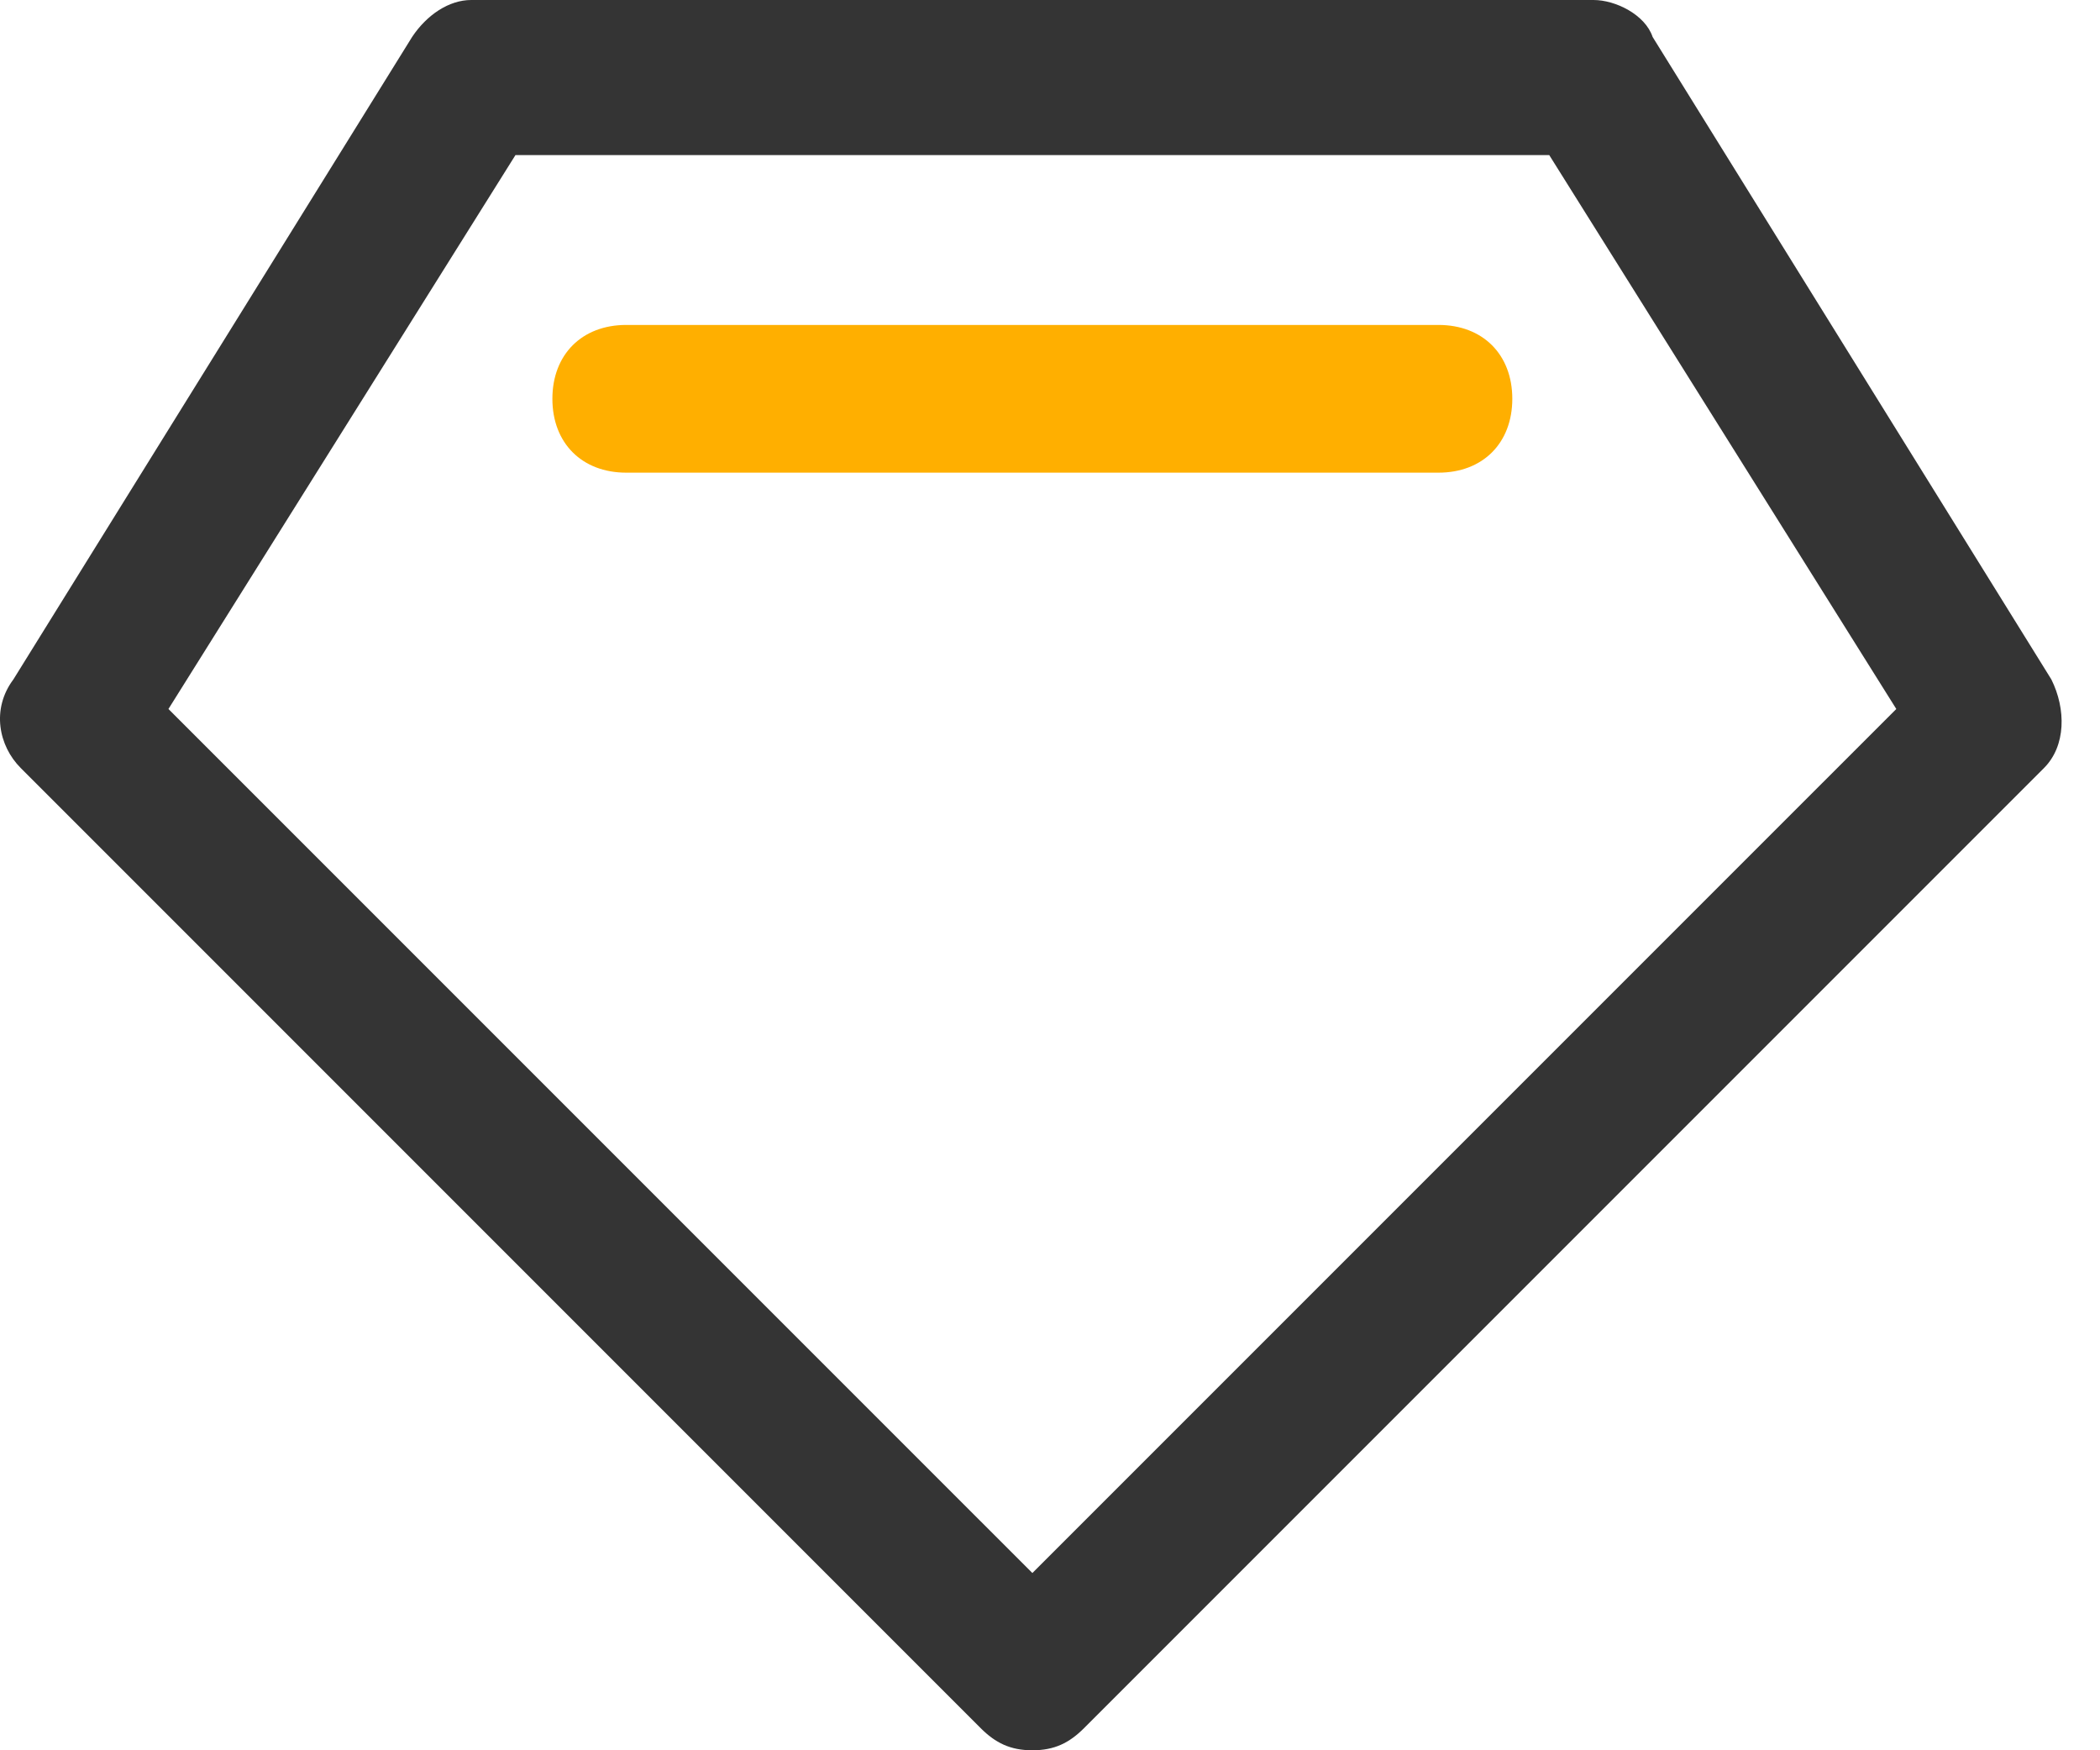
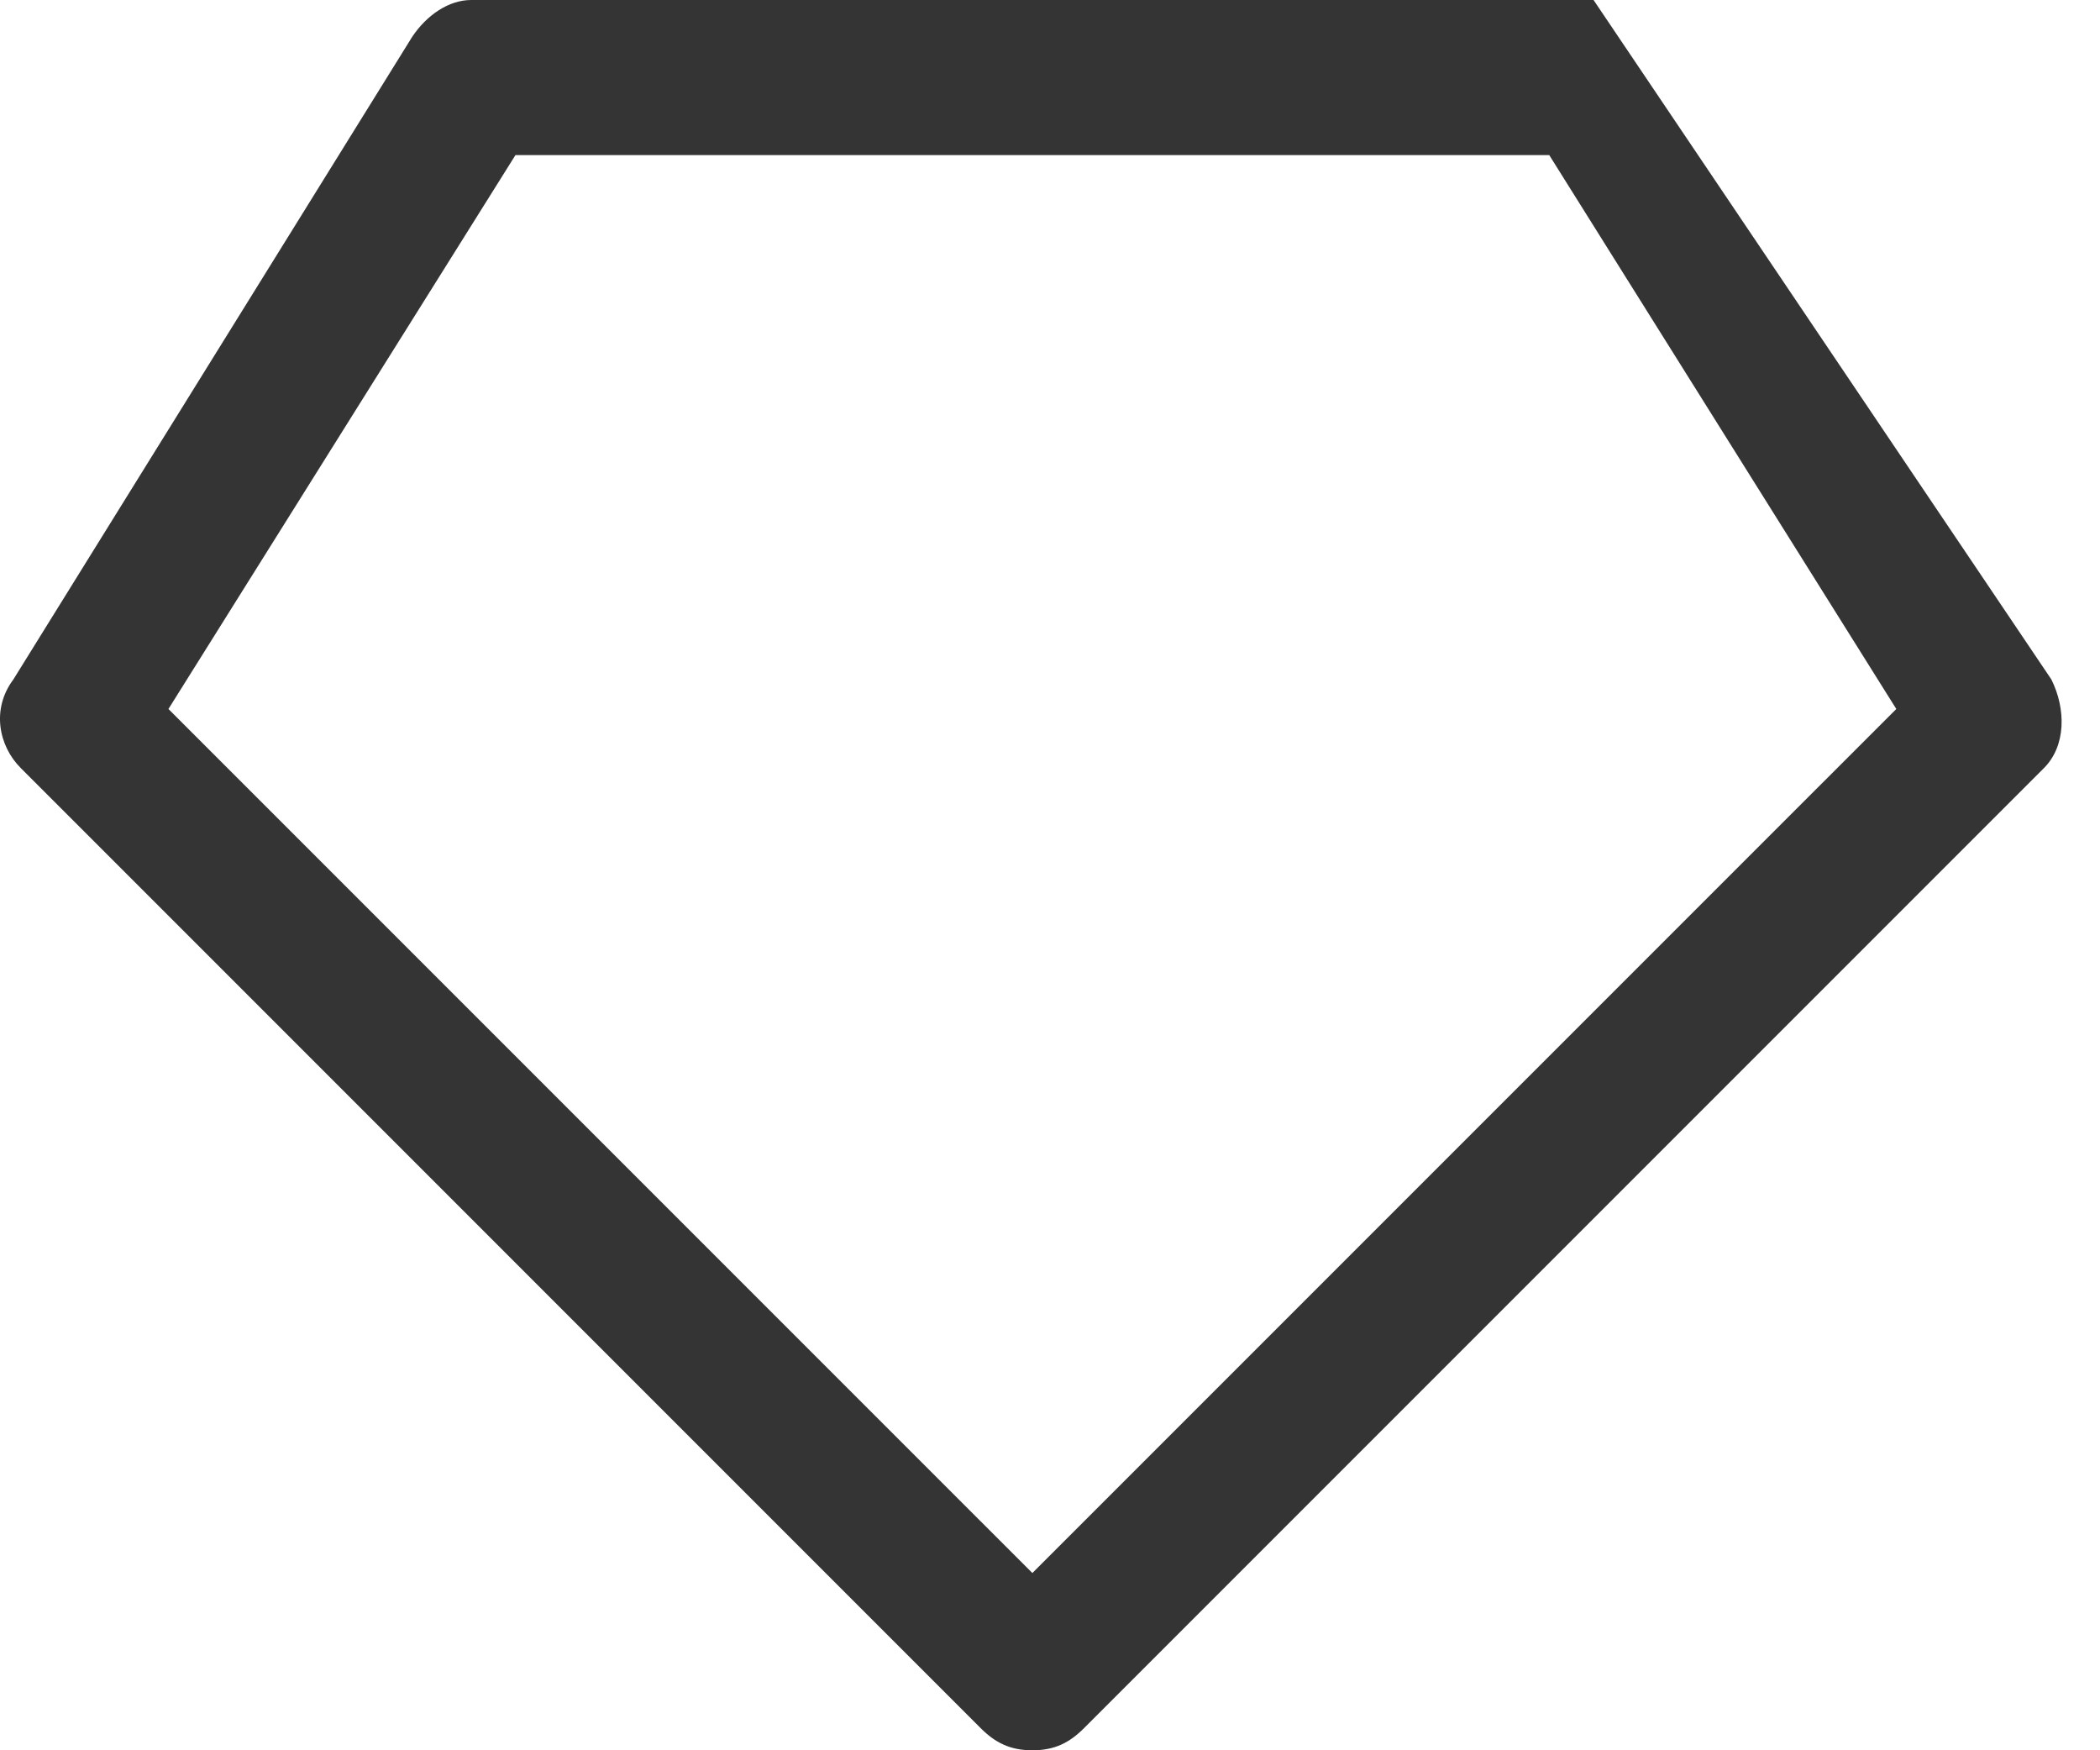
<svg xmlns="http://www.w3.org/2000/svg" width="48px" height="40px" viewBox="0 0 48 40" version="1.1">
  <title>金蝶品质</title>
  <g id="页面-1" stroke="none" stroke-width="1" fill="none" fill-rule="evenodd">
    <g id="智慧记官网首页（方案二）备份" transform="translate(-1336, -6161)">
      <g id="金蝶品质" transform="translate(1336, 6161)">
-         <path d="M3.85,16.203 L23.597,35.949 L43.344,16.203 L35.411,3.544 L11.782,3.544 L3.85,16.203 Z M23.597,40 C23.091,40 22.753,39.831 22.415,39.494 L0.475,17.553 C-0.032,17.047 -0.201,16.203 0.306,15.527 L9.42,0.844 C9.757,0.338 10.264,-3.09175268e-14 10.77,-3.09175268e-14 L36.424,-3.09175268e-14 C36.93,-3.09175268e-14 37.605,0.338 37.774,0.844 L46.888,15.527 C47.225,16.203 47.225,17.047 46.719,17.553 L24.778,39.494 C24.441,39.831 24.103,40 23.597,40 L23.597,40 Z" id="Fill-1" fill="#343434" />
-         <path d="M32.879,10.802 L14.314,10.802 C13.302,10.802 12.626,10.127 12.626,9.114 C12.626,8.101 13.302,7.426 14.314,7.426 L32.879,7.426 C33.892,7.426 34.567,8.101 34.567,9.114 C34.567,10.127 33.892,10.802 32.879,10.802" id="Fill-3" fill="#FFAF00" />
+         <path d="M3.85,16.203 L23.597,35.949 L43.344,16.203 L35.411,3.544 L11.782,3.544 L3.85,16.203 Z M23.597,40 C23.091,40 22.753,39.831 22.415,39.494 L0.475,17.553 C-0.032,17.047 -0.201,16.203 0.306,15.527 L9.42,0.844 C9.757,0.338 10.264,-3.09175268e-14 10.77,-3.09175268e-14 L36.424,-3.09175268e-14 L46.888,15.527 C47.225,16.203 47.225,17.047 46.719,17.553 L24.778,39.494 C24.441,39.831 24.103,40 23.597,40 L23.597,40 Z" id="Fill-1" fill="#343434" />
      </g>
    </g>
  </g>
</svg>